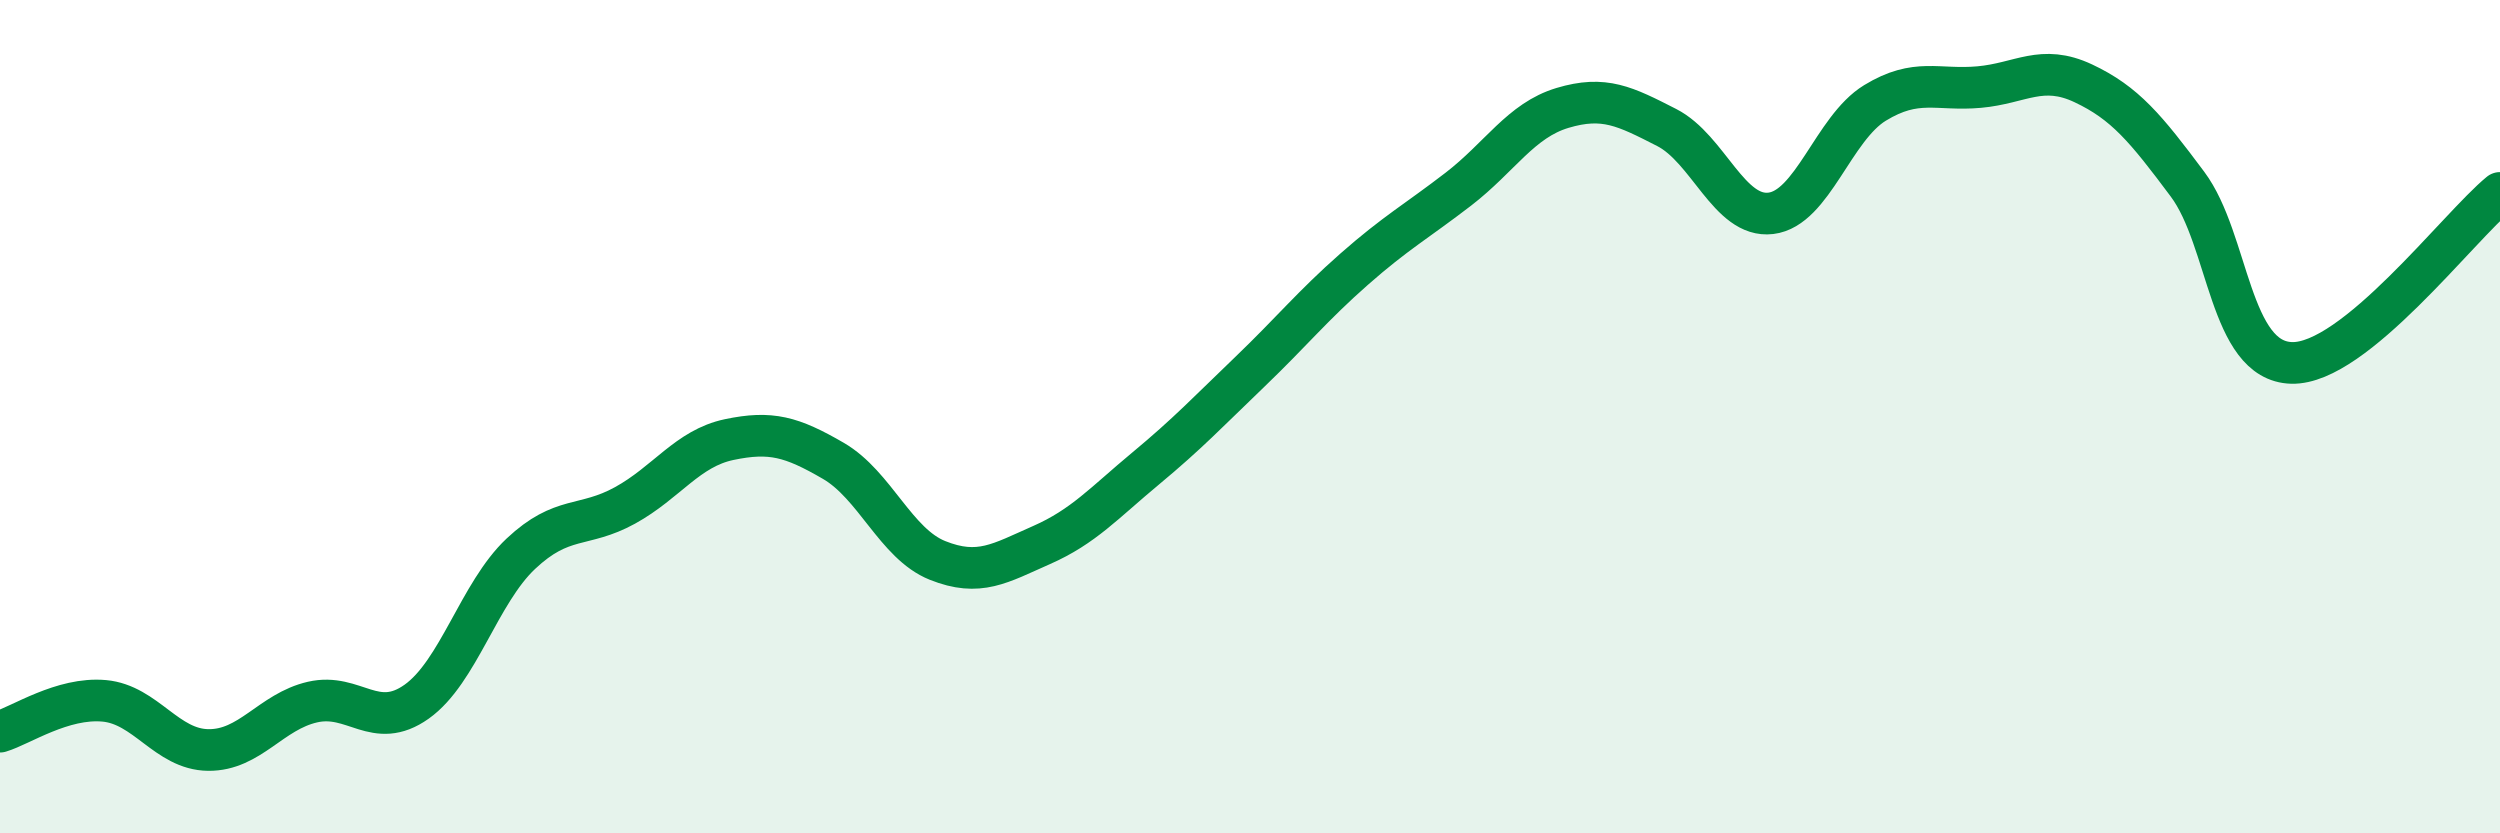
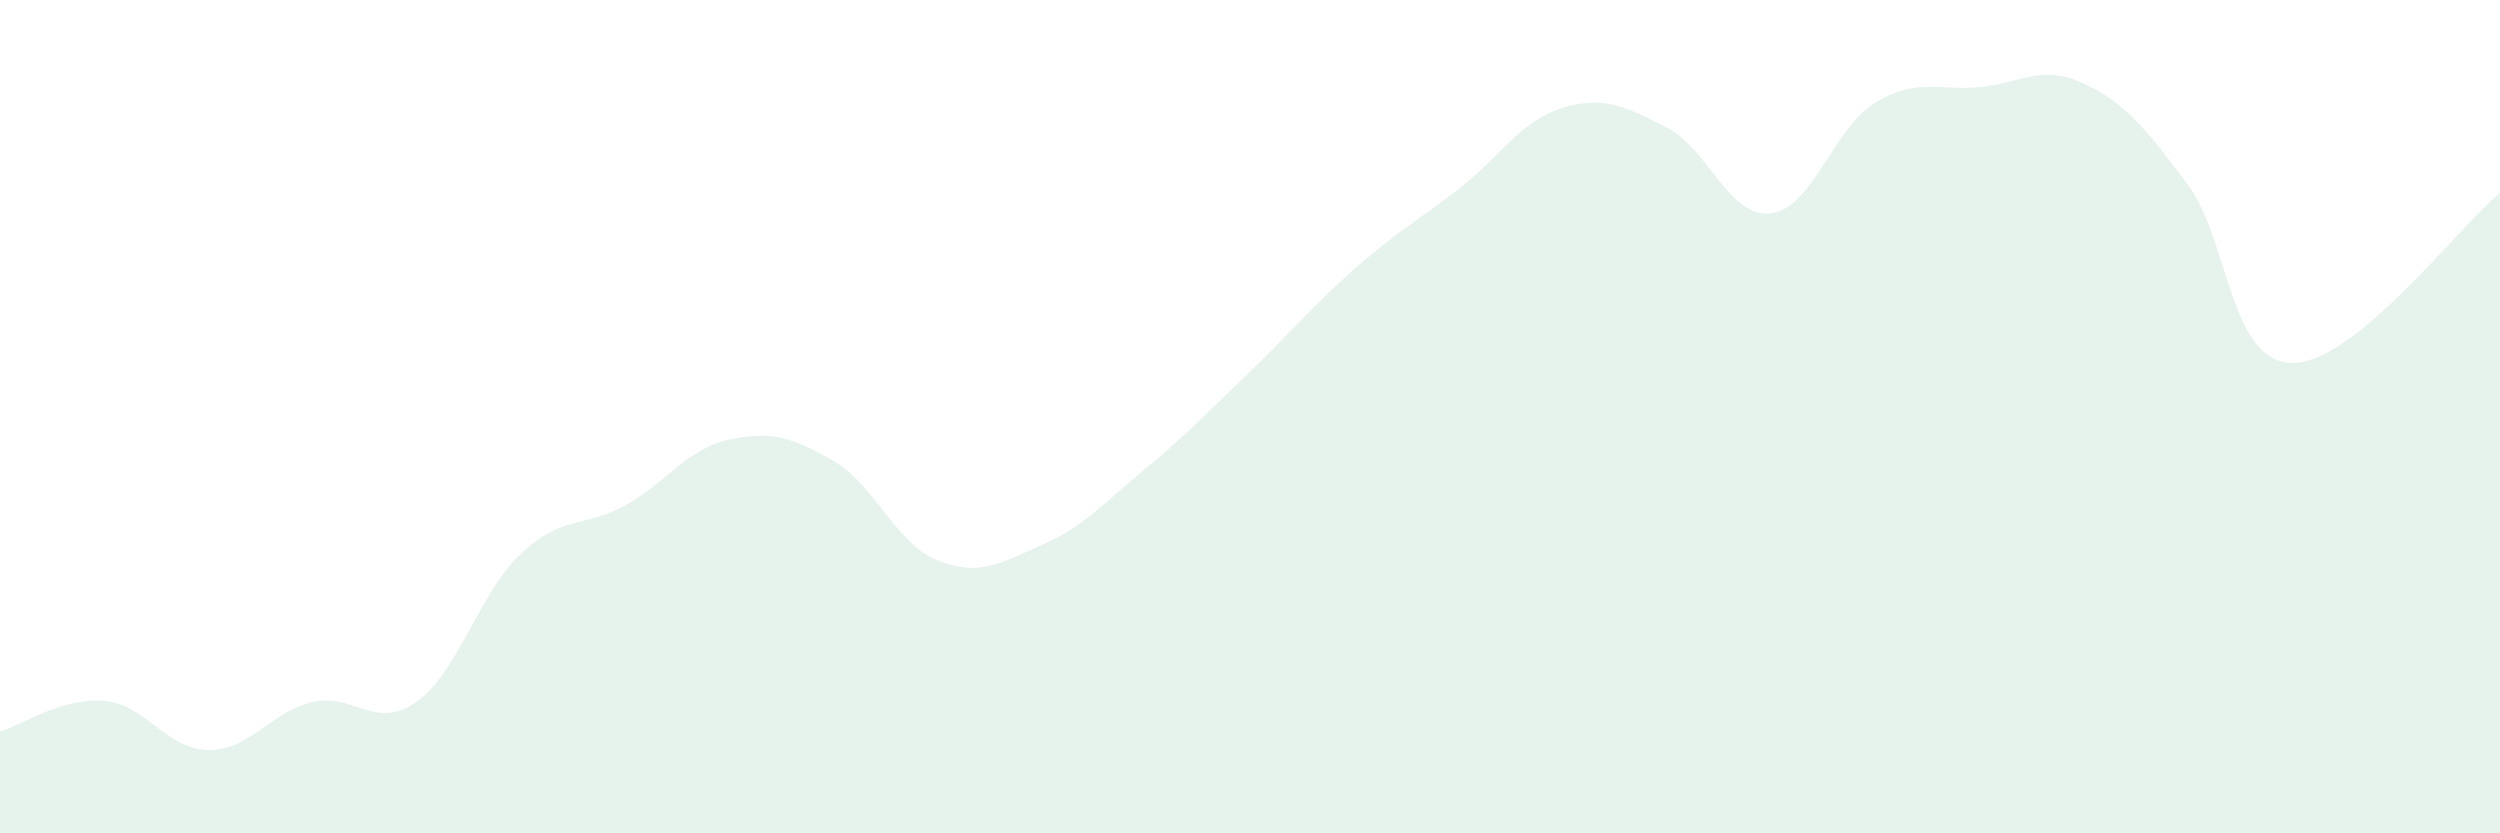
<svg xmlns="http://www.w3.org/2000/svg" width="60" height="20" viewBox="0 0 60 20">
  <path d="M 0,17.56 C 0.5,17.41 1.5,16.73 2.5,16.82 C 3.5,16.91 4,17.99 5,18 C 6,18.01 6.5,17.08 7.5,16.85 C 8.5,16.62 9,17.55 10,16.84 C 11,16.13 11.5,14.23 12.5,13.29 C 13.5,12.35 14,12.68 15,12.13 C 16,11.58 16.5,10.76 17.5,10.55 C 18.5,10.34 19,10.48 20,11.06 C 21,11.64 21.5,13.05 22.5,13.45 C 23.5,13.85 24,13.52 25,13.08 C 26,12.64 26.5,12.07 27.5,11.24 C 28.5,10.41 29,9.88 30,8.92 C 31,7.96 31.5,7.34 32.5,6.46 C 33.5,5.58 34,5.31 35,4.54 C 36,3.77 36.5,2.89 37.5,2.59 C 38.5,2.29 39,2.55 40,3.06 C 41,3.57 41.5,5.24 42.5,5.12 C 43.5,5 44,3.08 45,2.47 C 46,1.86 46.5,2.18 47.5,2.09 C 48.5,2 49,1.53 50,2 C 51,2.47 51.5,3.08 52.5,4.42 C 53.5,5.76 53.5,8.67 55,8.71 C 56.5,8.75 59,5.45 60,4.63L60 20L0 20Z" fill="#008740" opacity="0.1" stroke-linecap="round" stroke-linejoin="round" />
-   <path d="M 0,17.56 C 0.5,17.41 1.5,16.73 2.5,16.82 C 3.5,16.91 4,17.99 5,18 C 6,18.01 6.5,17.08 7.5,16.85 C 8.5,16.62 9,17.55 10,16.84 C 11,16.13 11.5,14.23 12.5,13.29 C 13.5,12.35 14,12.68 15,12.13 C 16,11.58 16.5,10.76 17.5,10.55 C 18.5,10.34 19,10.48 20,11.06 C 21,11.64 21.5,13.05 22.5,13.45 C 23.5,13.85 24,13.52 25,13.08 C 26,12.64 26.5,12.07 27.5,11.24 C 28.5,10.41 29,9.88 30,8.92 C 31,7.96 31.5,7.34 32.5,6.46 C 33.5,5.58 34,5.31 35,4.54 C 36,3.77 36.5,2.89 37.5,2.59 C 38.5,2.29 39,2.55 40,3.06 C 41,3.57 41.5,5.24 42.5,5.12 C 43.5,5 44,3.08 45,2.47 C 46,1.86 46.5,2.18 47.5,2.09 C 48.5,2 49,1.53 50,2 C 51,2.47 51.5,3.08 52.5,4.42 C 53.5,5.76 53.5,8.67 55,8.71 C 56.5,8.75 59,5.45 60,4.63" stroke="#008740" stroke-width="1" fill="none" stroke-linecap="round" stroke-linejoin="round" />
</svg>